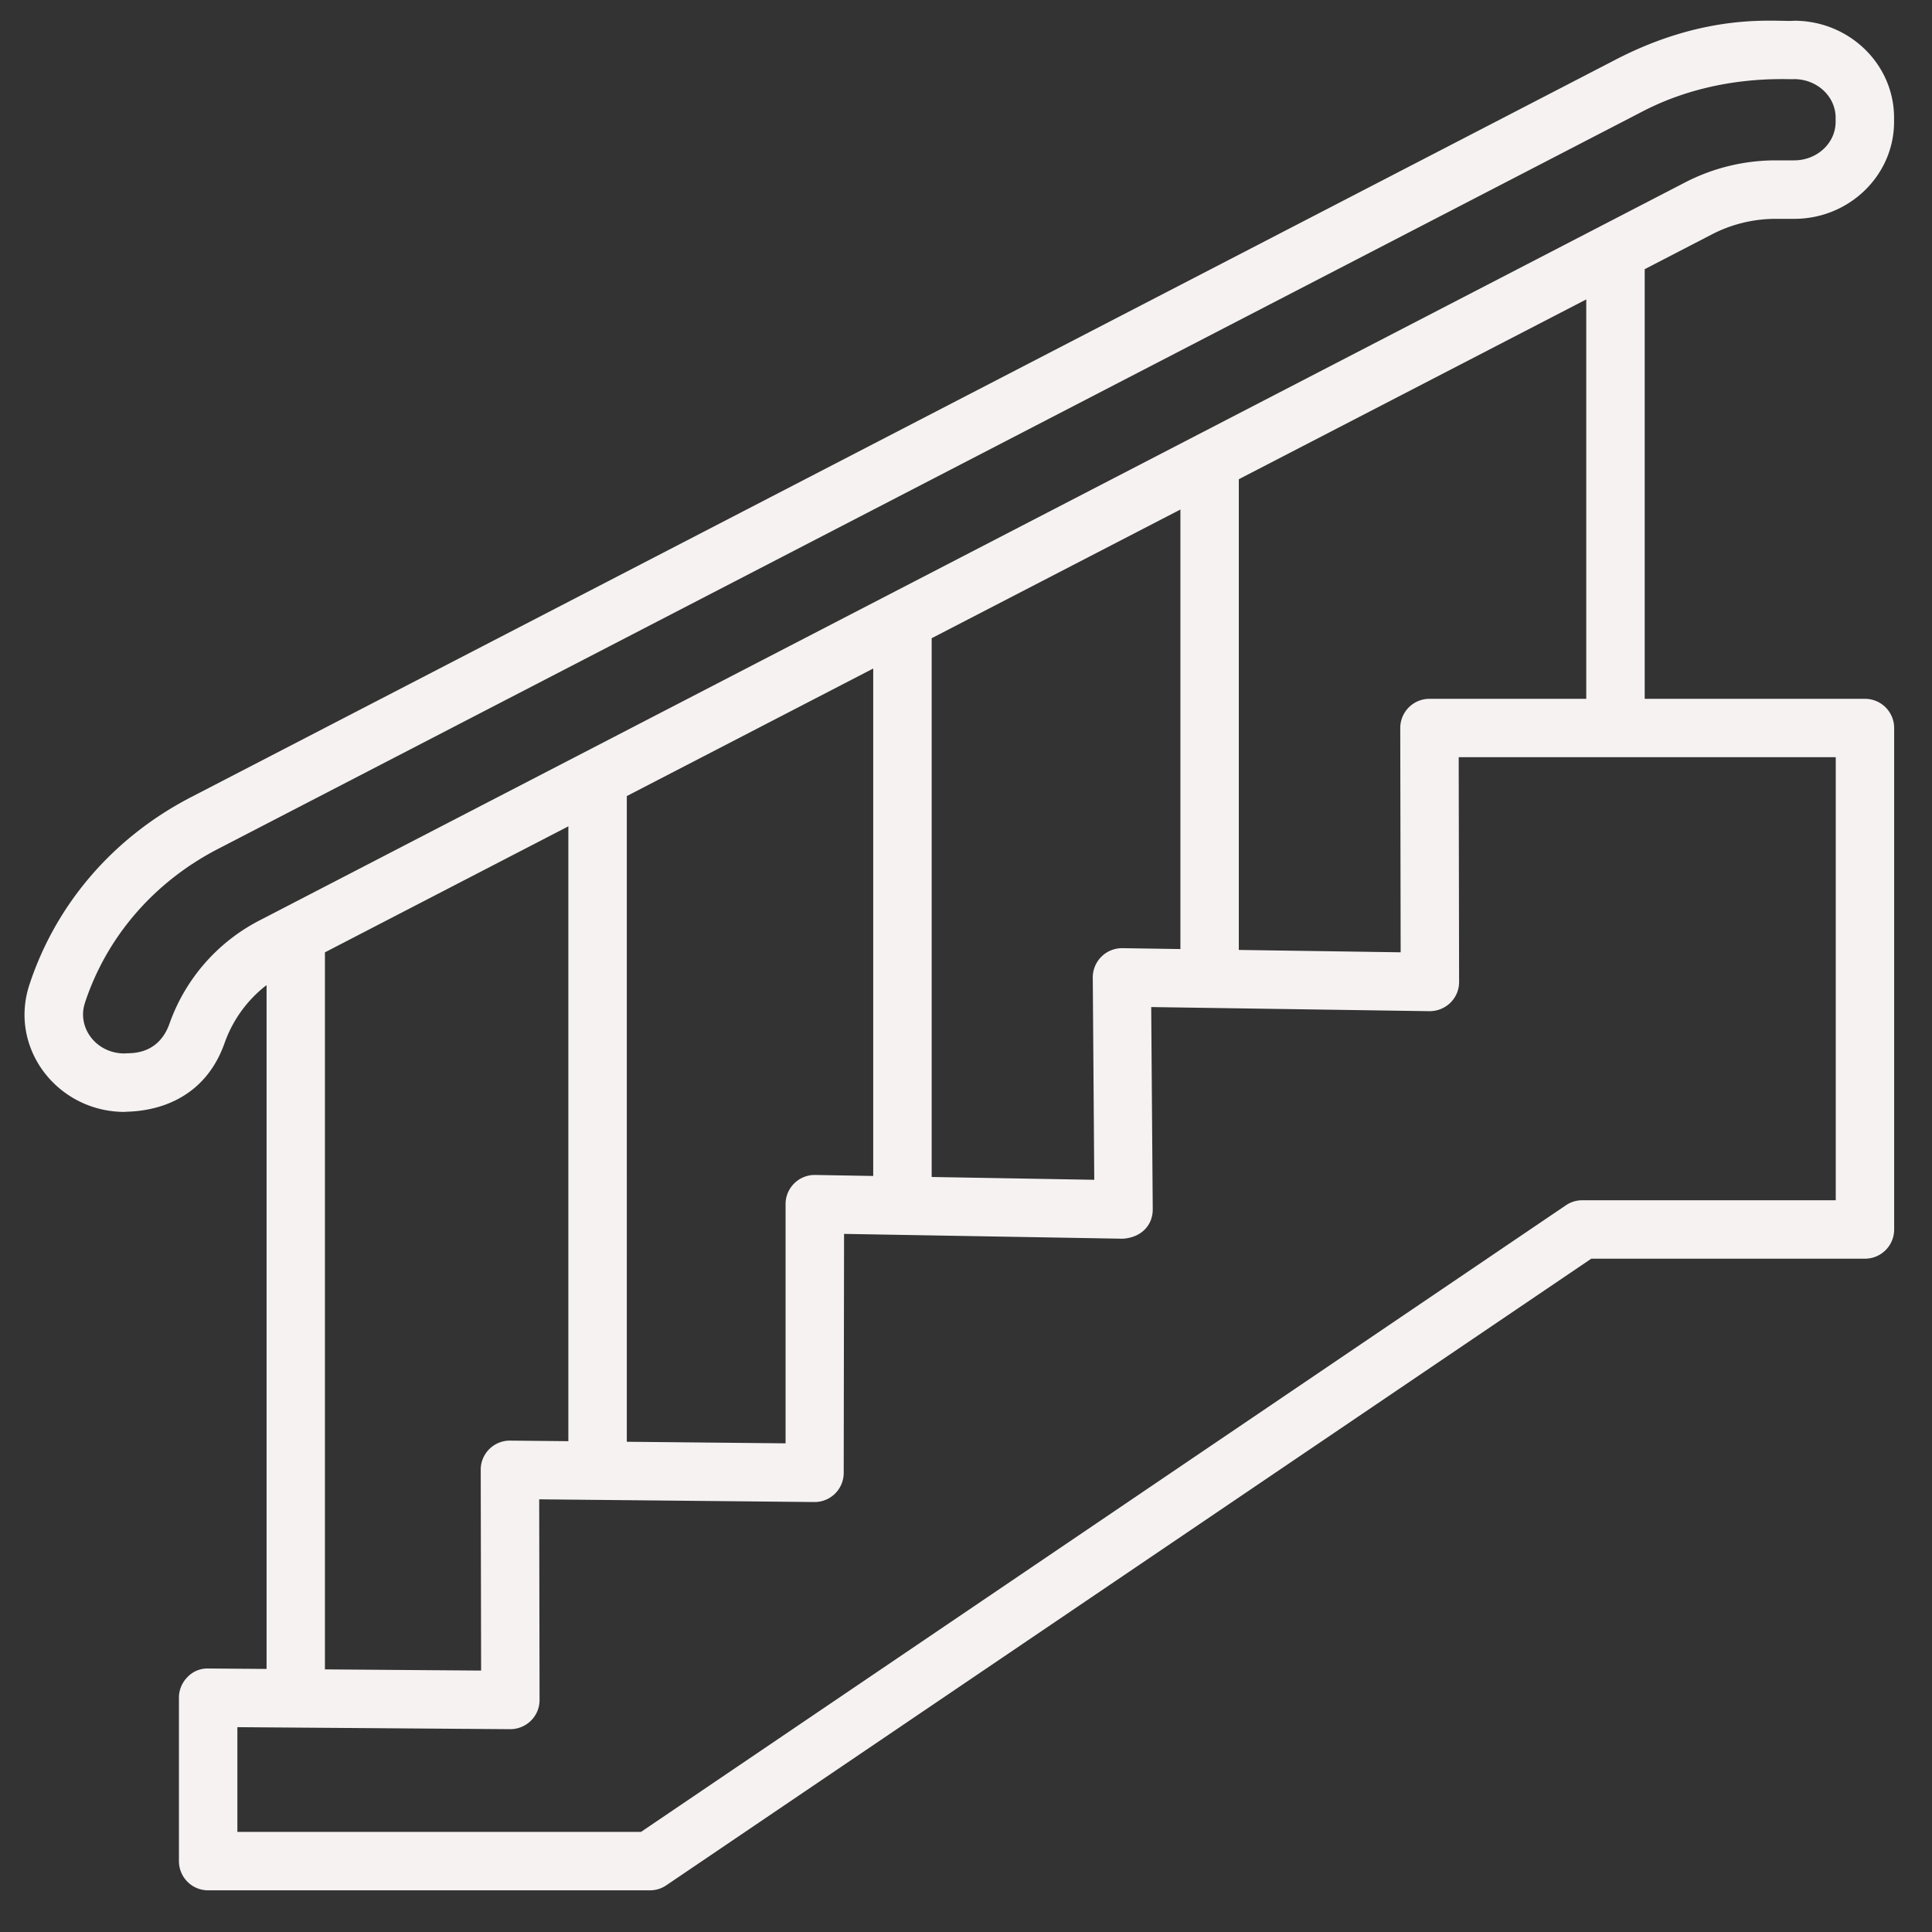
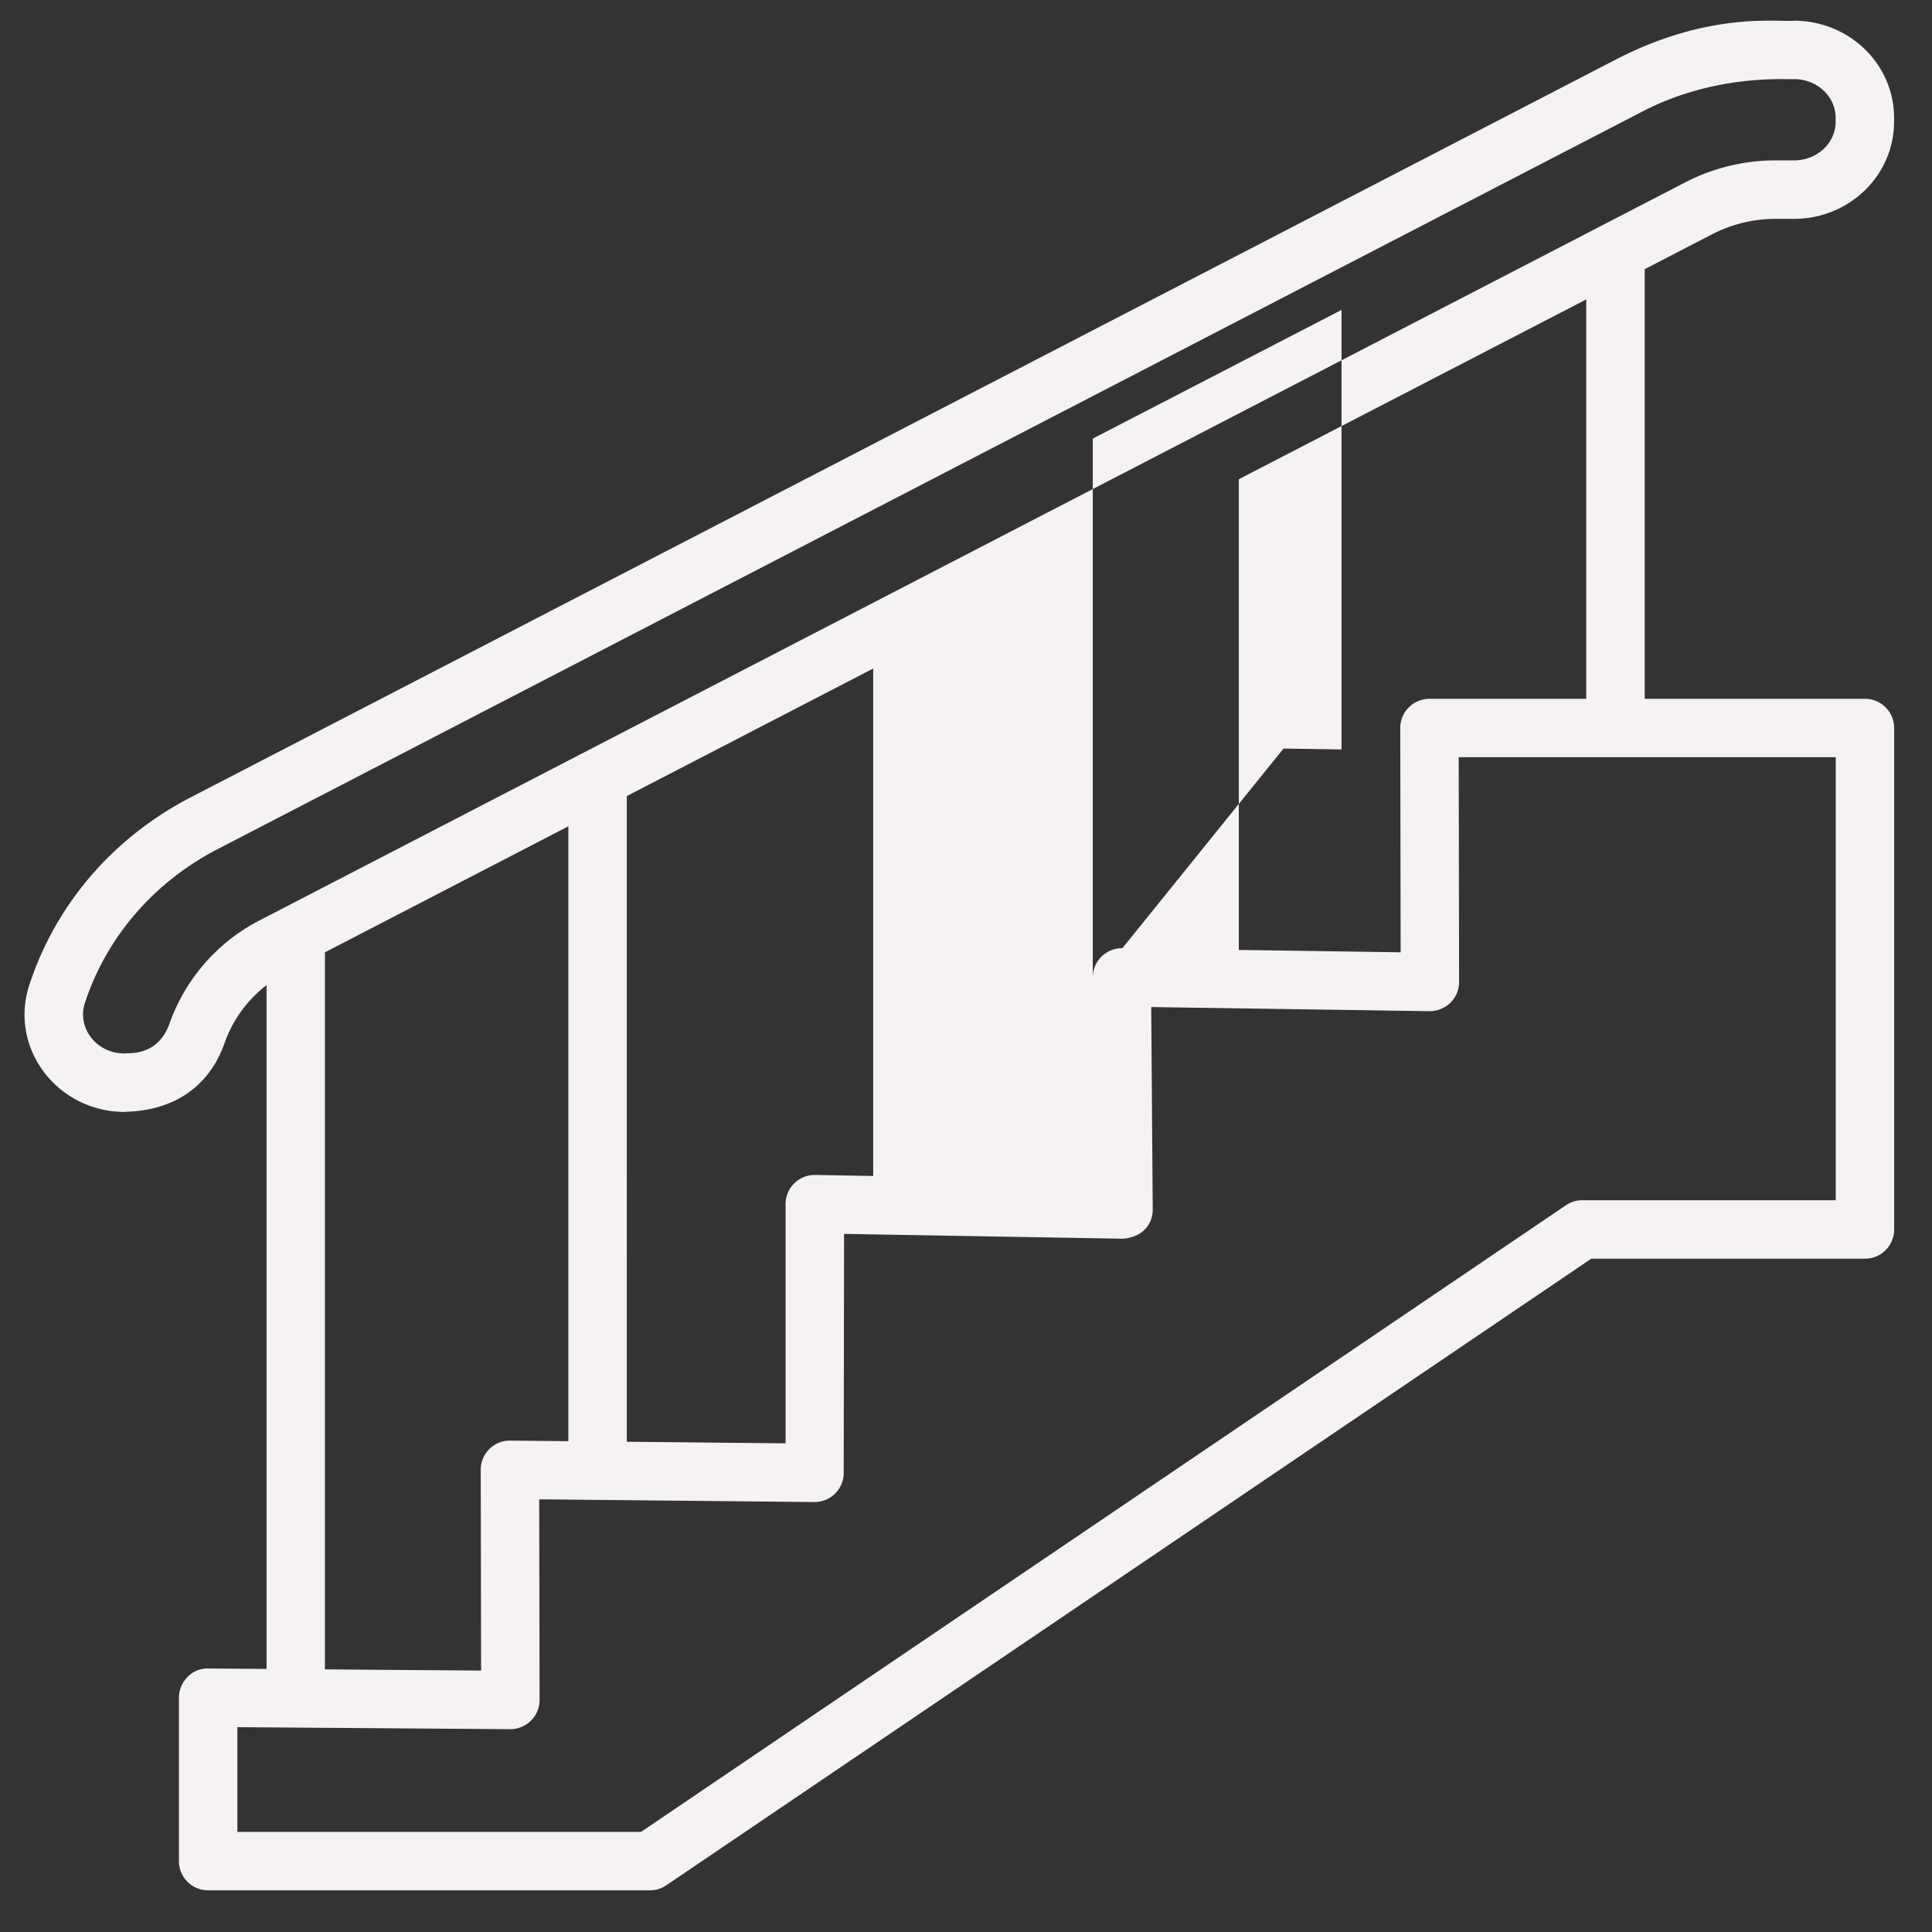
<svg xmlns="http://www.w3.org/2000/svg" width="44" height="44" fill="none">
  <rect width="100%" height="100%" fill="#333333" stroke="none" />
-   <path fill="#F6F2F2" d="M2.839 25.323c.066-.022 1.694.088 2.278-1.575a2.87 2.87 0 0 1 .954-1.313v15.574l-1.326-.01a.624.624 0 0 0-.473.193.665.665 0 0 0-.197.472v3.721c0 .368.297.666.665.666h10.063c.133 0 .263-.04.372-.115l21.065-14.27h6.233a.665.665 0 0 0 .665-.666V16.58a.665.665 0 0 0-.665-.665h-5.016V6.13l1.536-.795a3.16 3.16 0 0 1 1.45-.351h.418c1.254 0 2.275-.991 2.275-2.209v-.094c0-1.218-1.02-2.209-2.276-2.209-.358.037-1.926-.22-4.057.882l-32.451 16.8c-1.77.915-3.077 2.432-3.682 4.271-.478 1.454.646 2.898 2.169 2.898ZM7.4 21.689l5.544-2.87v14.003l-1.324-.013a.663.663 0 0 0-.672.665l.009 4.572-3.557-.027V21.69Zm18.162-.095a.667.667 0 0 0-.675.665l.034 4.61-3.703-.064v-12.27l5.665-2.931v10.01l-1.321-.02Zm-5.674 5.188-1.32-.023a.664.664 0 0 0-.677.665v5.447l-3.616-.036V18.13l5.612-2.905v11.557Zm21.919.553h-5.772a.665.665 0 0 0-.372.114L14.599 41.72H5.406v-2.385l6.212.046c.365 0 .67-.29.67-.665l-.008-4.57 6.263.062a.664.664 0 0 0 .672-.665l.008-5.442 6.353.11c.451-.034.677-.338.677-.666l-.035-4.61 6.337.094c.37.001.675-.291.675-.666l-.009-5.118h8.587v10.09Zm-5.681-11.42h-3.57a.665.665 0 0 0-.666.665l.009 5.108-3.686-.054v-10.72l7.913-4.095v9.096ZM1.934 22.84c.496-1.506 1.572-2.752 3.03-3.506l32.45-16.799c1.663-.862 3.289-.717 3.447-.733.52 0 .944.394.944.878v.095c0 .484-.423.877-.944.877h-.419c-.717 0-1.428.173-2.06.5L5.93 20.952a4.235 4.235 0 0 0-2.068 2.355c-.27.77-.957.665-1.023.685-.658 0-1.088-.596-.905-1.15Z" />
+   <path fill="#F6F2F2" d="M2.839 25.323c.066-.022 1.694.088 2.278-1.575a2.87 2.87 0 0 1 .954-1.313v15.574l-1.326-.01a.624.624 0 0 0-.473.193.665.665 0 0 0-.197.472v3.721c0 .368.297.666.665.666h10.063c.133 0 .263-.04.372-.115l21.065-14.27h6.233a.665.665 0 0 0 .665-.666V16.58a.665.665 0 0 0-.665-.665h-5.016V6.13l1.536-.795a3.16 3.16 0 0 1 1.45-.351h.418c1.254 0 2.275-.991 2.275-2.209v-.094c0-1.218-1.02-2.209-2.276-2.209-.358.037-1.926-.22-4.057.882l-32.451 16.8c-1.77.915-3.077 2.432-3.682 4.271-.478 1.454.646 2.898 2.169 2.898ZM7.4 21.689l5.544-2.87v14.003l-1.324-.013a.663.663 0 0 0-.672.665l.009 4.572-3.557-.027V21.69Zm18.162-.095a.667.667 0 0 0-.675.665v-12.27l5.665-2.931v10.01l-1.321-.02Zm-5.674 5.188-1.32-.023a.664.664 0 0 0-.677.665v5.447l-3.616-.036V18.13l5.612-2.905v11.557Zm21.919.553h-5.772a.665.665 0 0 0-.372.114L14.599 41.72H5.406v-2.385l6.212.046c.365 0 .67-.29.67-.665l-.008-4.57 6.263.062a.664.664 0 0 0 .672-.665l.008-5.442 6.353.11c.451-.034.677-.338.677-.666l-.035-4.61 6.337.094c.37.001.675-.291.675-.666l-.009-5.118h8.587v10.09Zm-5.681-11.42h-3.57a.665.665 0 0 0-.666.665l.009 5.108-3.686-.054v-10.72l7.913-4.095v9.096ZM1.934 22.84c.496-1.506 1.572-2.752 3.03-3.506l32.45-16.799c1.663-.862 3.289-.717 3.447-.733.52 0 .944.394.944.878v.095c0 .484-.423.877-.944.877h-.419c-.717 0-1.428.173-2.06.5L5.93 20.952a4.235 4.235 0 0 0-2.068 2.355c-.27.77-.957.665-1.023.685-.658 0-1.088-.596-.905-1.15Z" />
</svg>